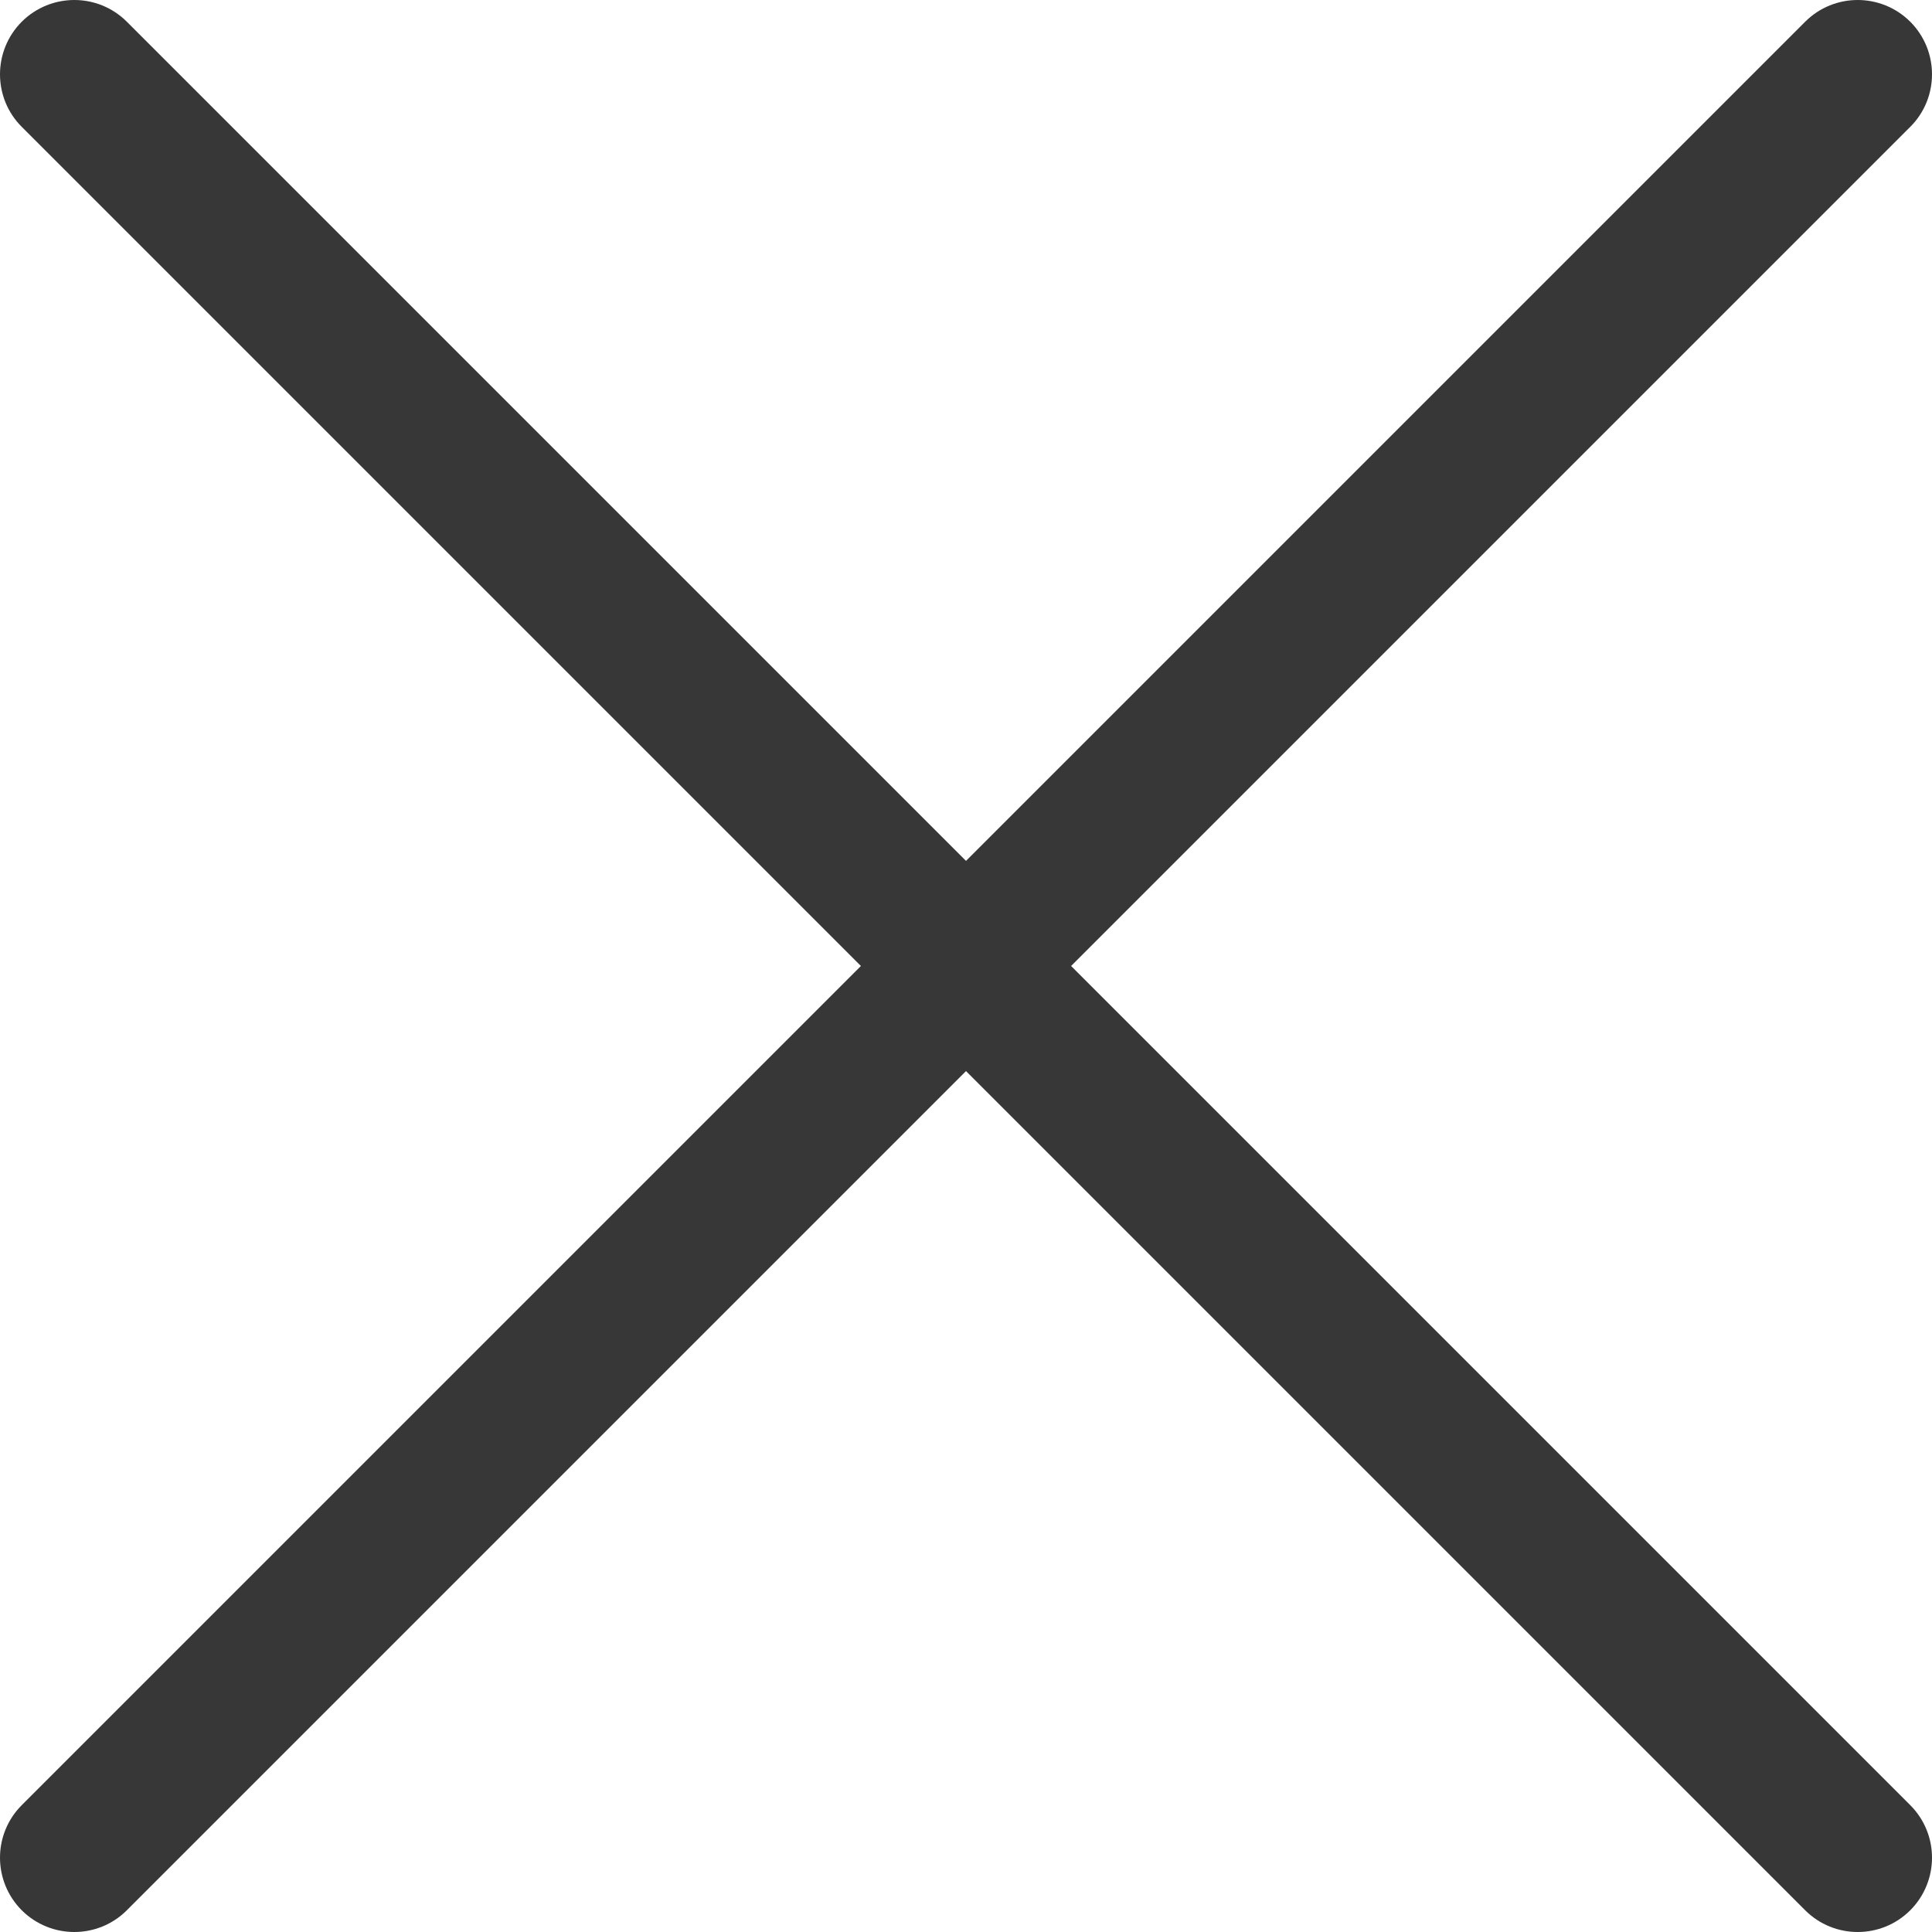
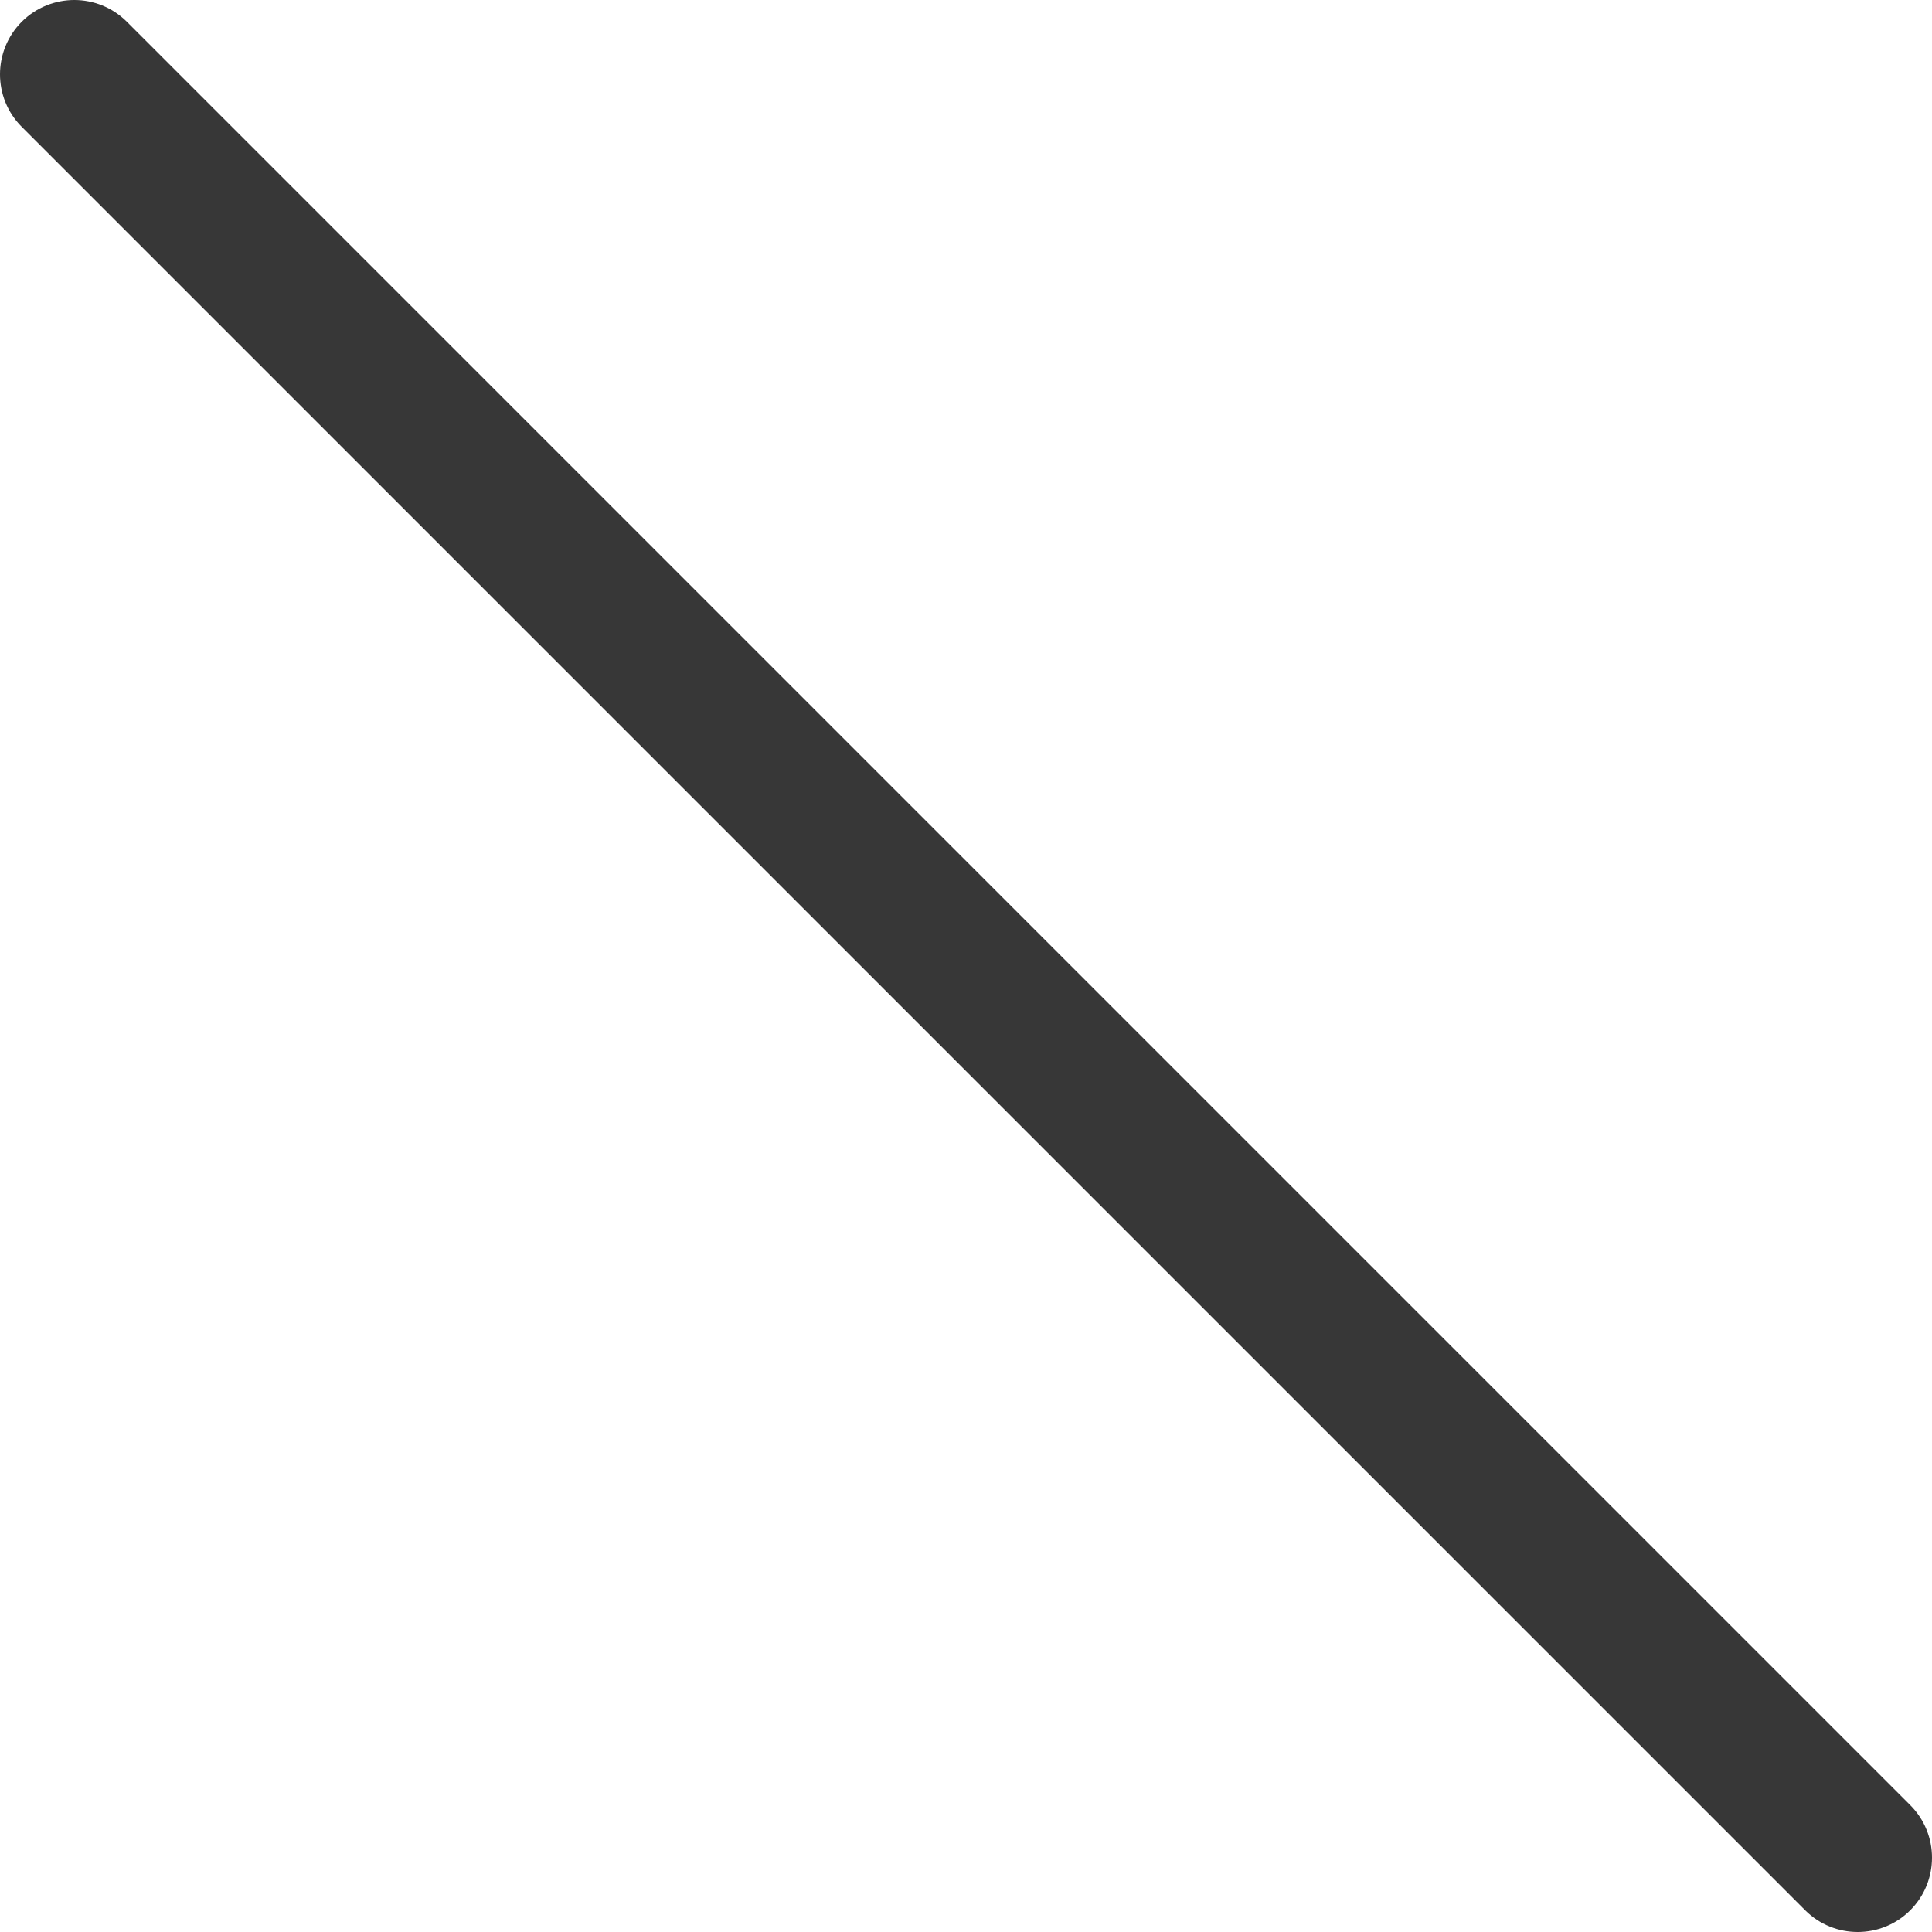
<svg xmlns="http://www.w3.org/2000/svg" width="20" height="20" viewBox="0 0 20 20" fill="none">
-   <path d="M0.769 20C0.572 20 0.376 19.925 0.225 19.775C-0.075 19.474 -0.075 18.987 0.225 18.687L18.687 0.225C18.987 -0.075 19.474 -0.075 19.775 0.225C20.075 0.526 20.075 1.013 19.775 1.313L1.313 19.775C1.163 19.925 0.966 20 0.769 20Z" fill="#373737" />
-   <path d="M19.231 20C19.034 20 18.837 19.925 18.687 19.775L0.225 1.313C-0.075 1.013 -0.075 0.526 0.225 0.225C0.526 -0.075 1.013 -0.075 1.313 0.225L19.775 18.687C20.075 18.987 20.075 19.474 19.775 19.775C19.625 19.925 19.428 20 19.231 20Z" fill="#373737" />
+   <path d="M19.231 20C19.034 20 18.837 19.925 18.687 19.775L0.225 1.313C-0.075 1.013 -0.075 0.526 0.225 0.225C0.526 -0.075 1.013 -0.075 1.313 0.225L19.775 18.687C20.075 18.987 20.075 19.474 19.775 19.775C19.625 19.925 19.428 20 19.231 20" fill="#373737" />
</svg>